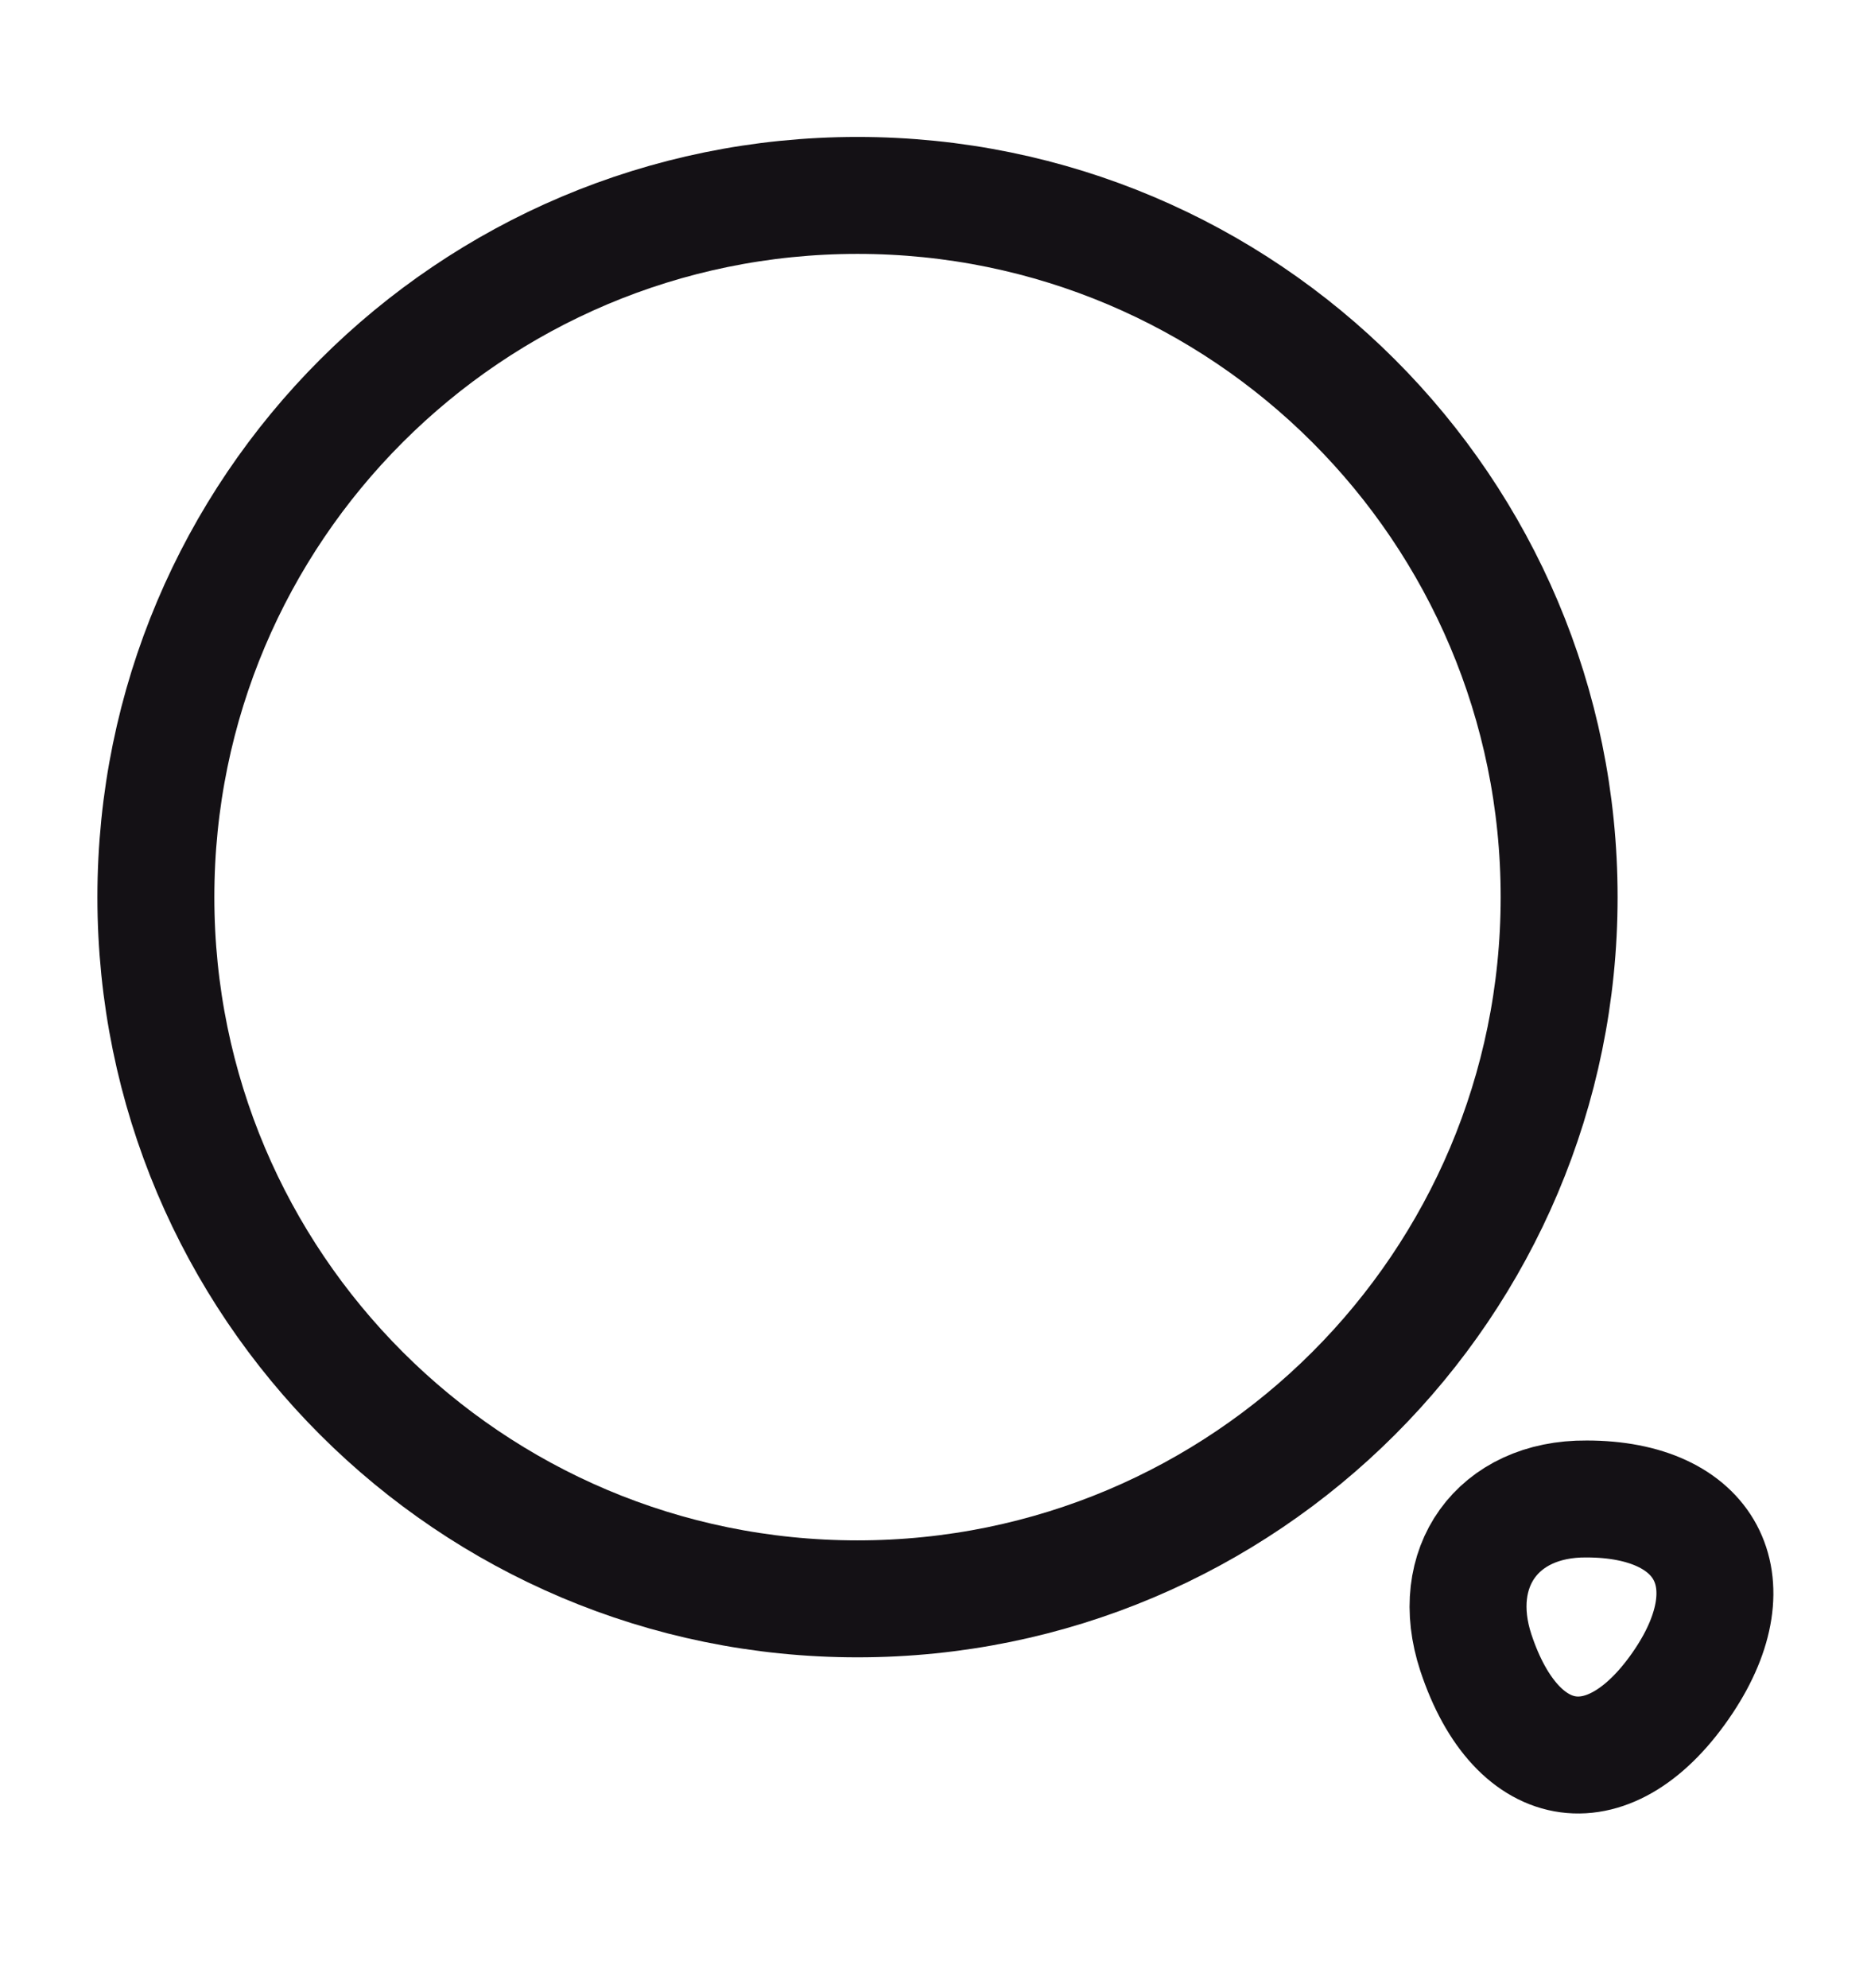
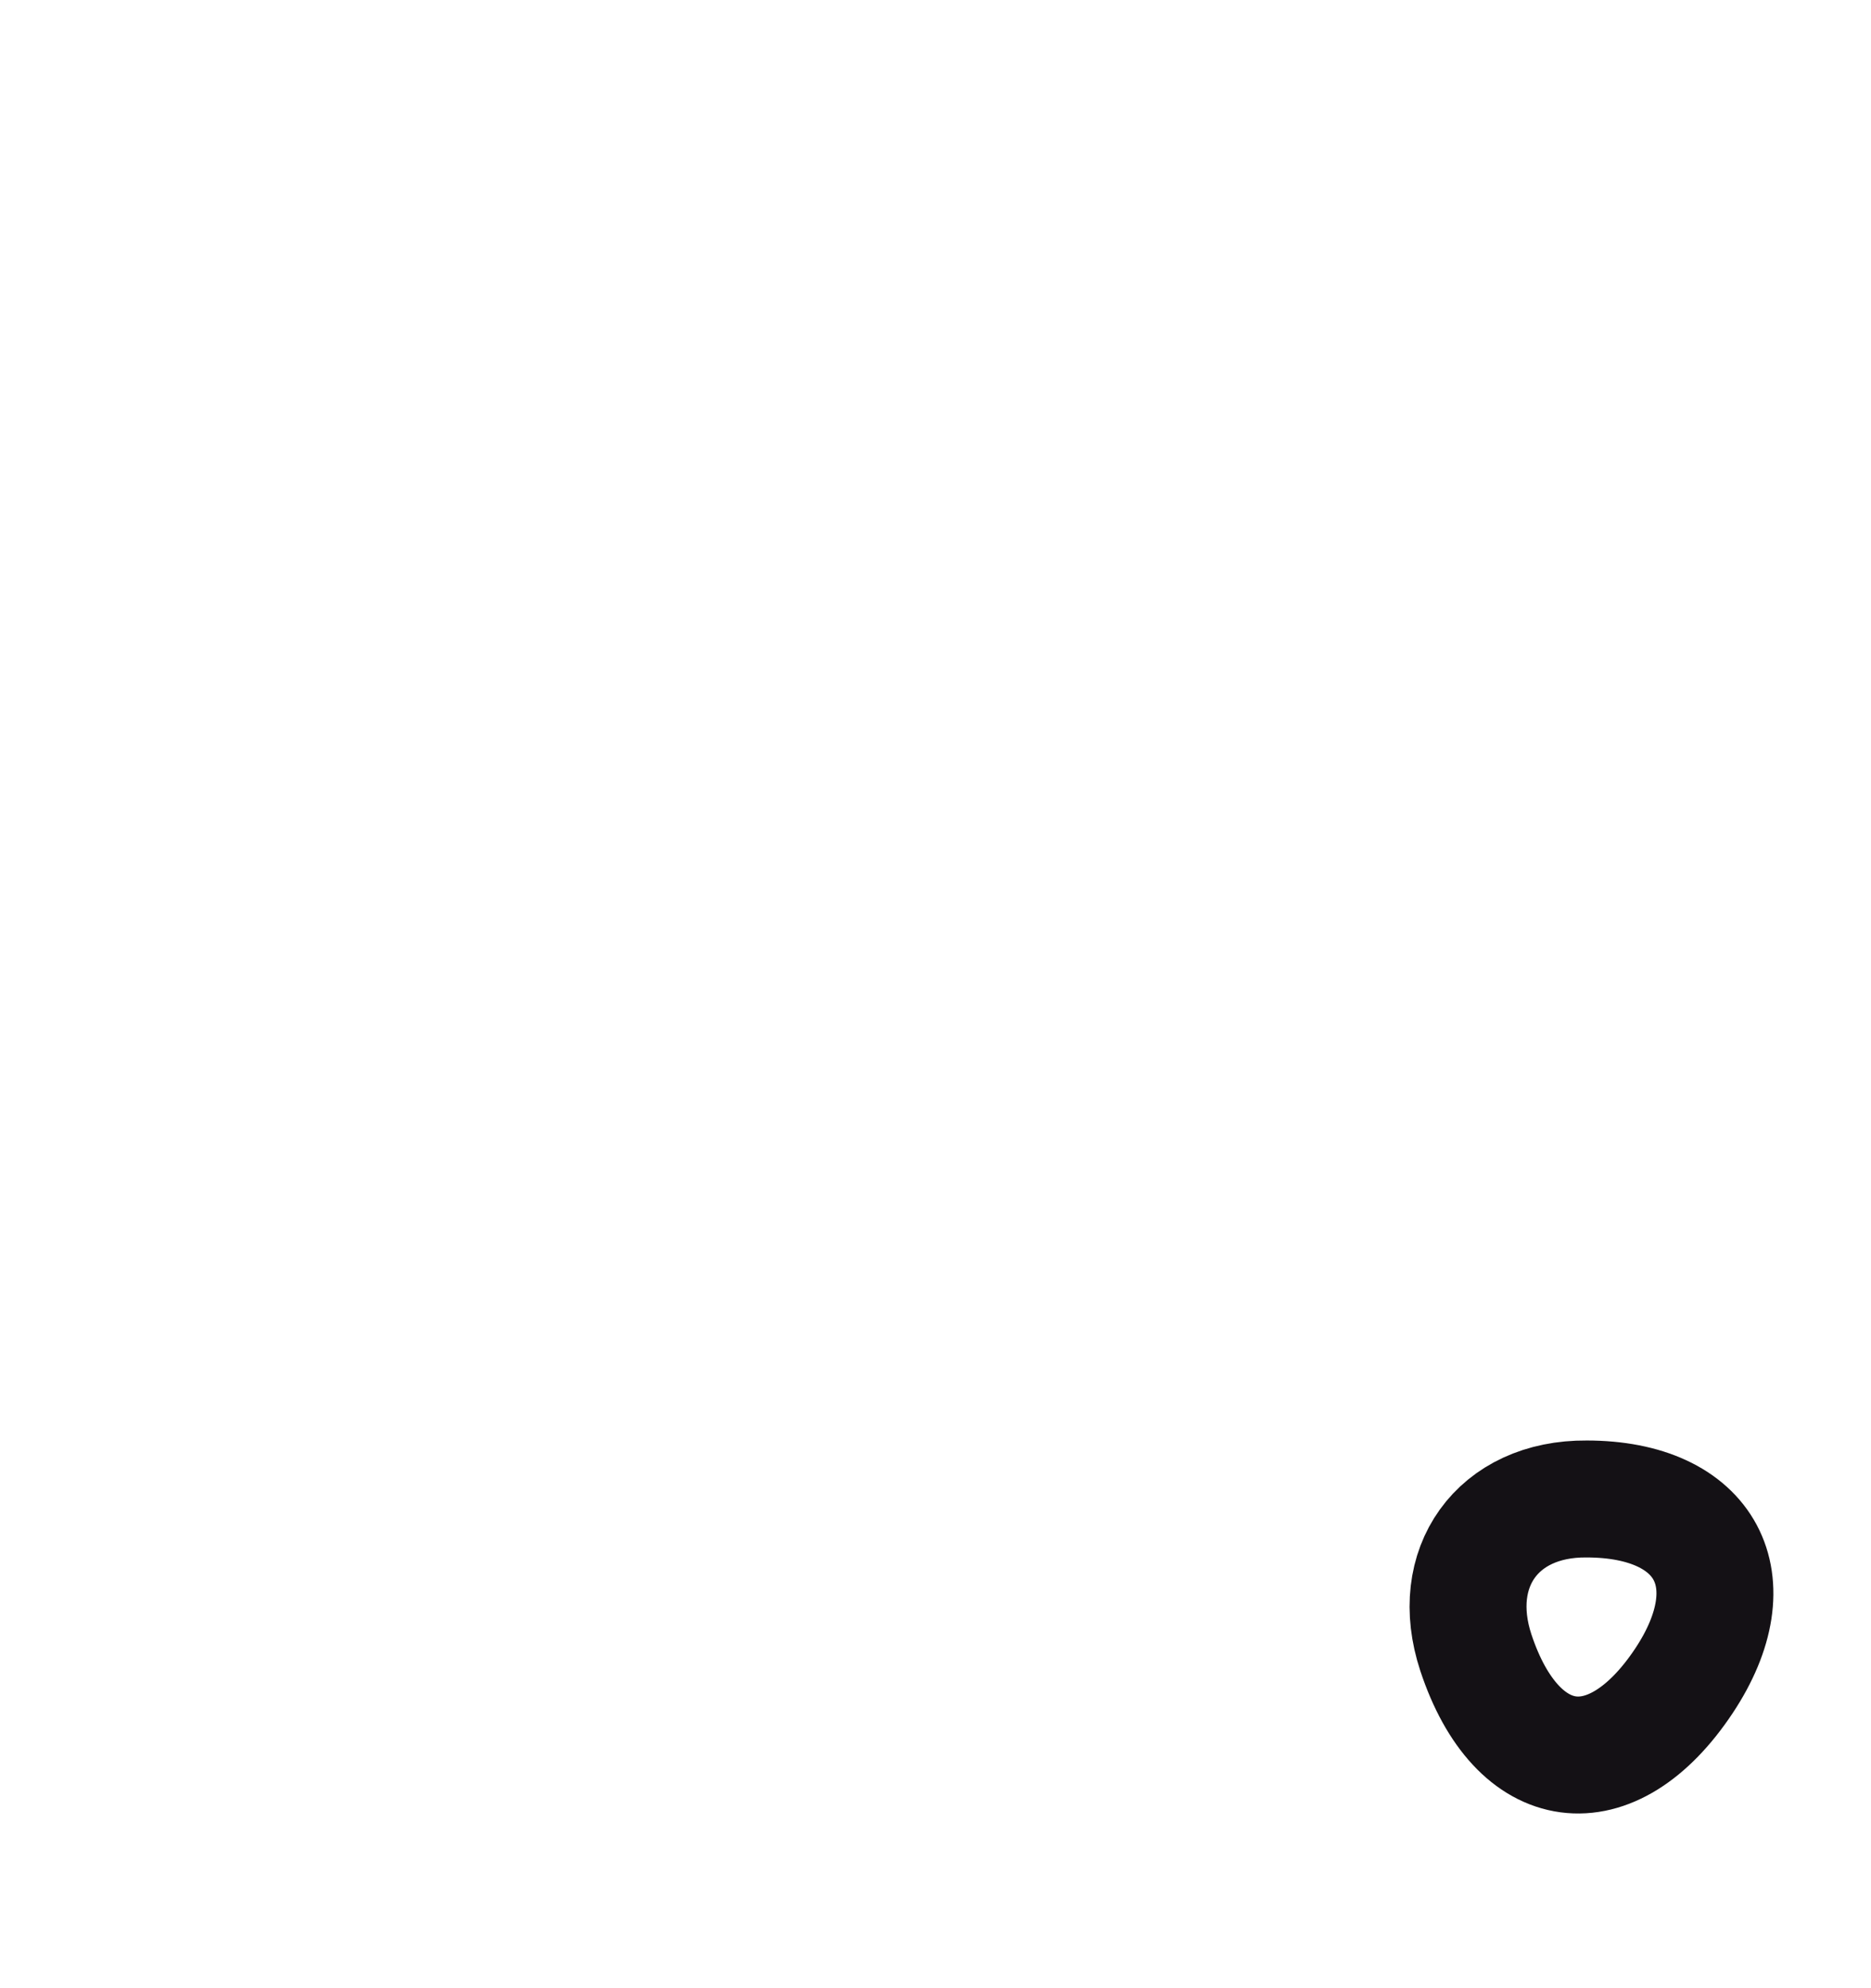
<svg xmlns="http://www.w3.org/2000/svg" width="16" height="17" viewBox="0 0 16 17" fill="none">
-   <path d="M7.333 13.671C10.647 13.671 13.333 10.985 13.333 7.671C13.333 4.357 10.647 1.671 7.333 1.671C4.019 1.671 1.333 4.357 1.333 7.671C1.333 10.985 4.019 13.671 7.333 13.671Z" stroke="#141115" stroke-linecap="round" stroke-linejoin="round" />
  <path d="M12.621 14.131C12.974 15.197 13.781 15.304 14.401 14.371C14.967 13.517 14.594 12.817 13.567 12.817C12.807 12.811 12.381 13.404 12.621 14.131Z" stroke="#141115" stroke-linecap="round" stroke-linejoin="round" />
</svg>